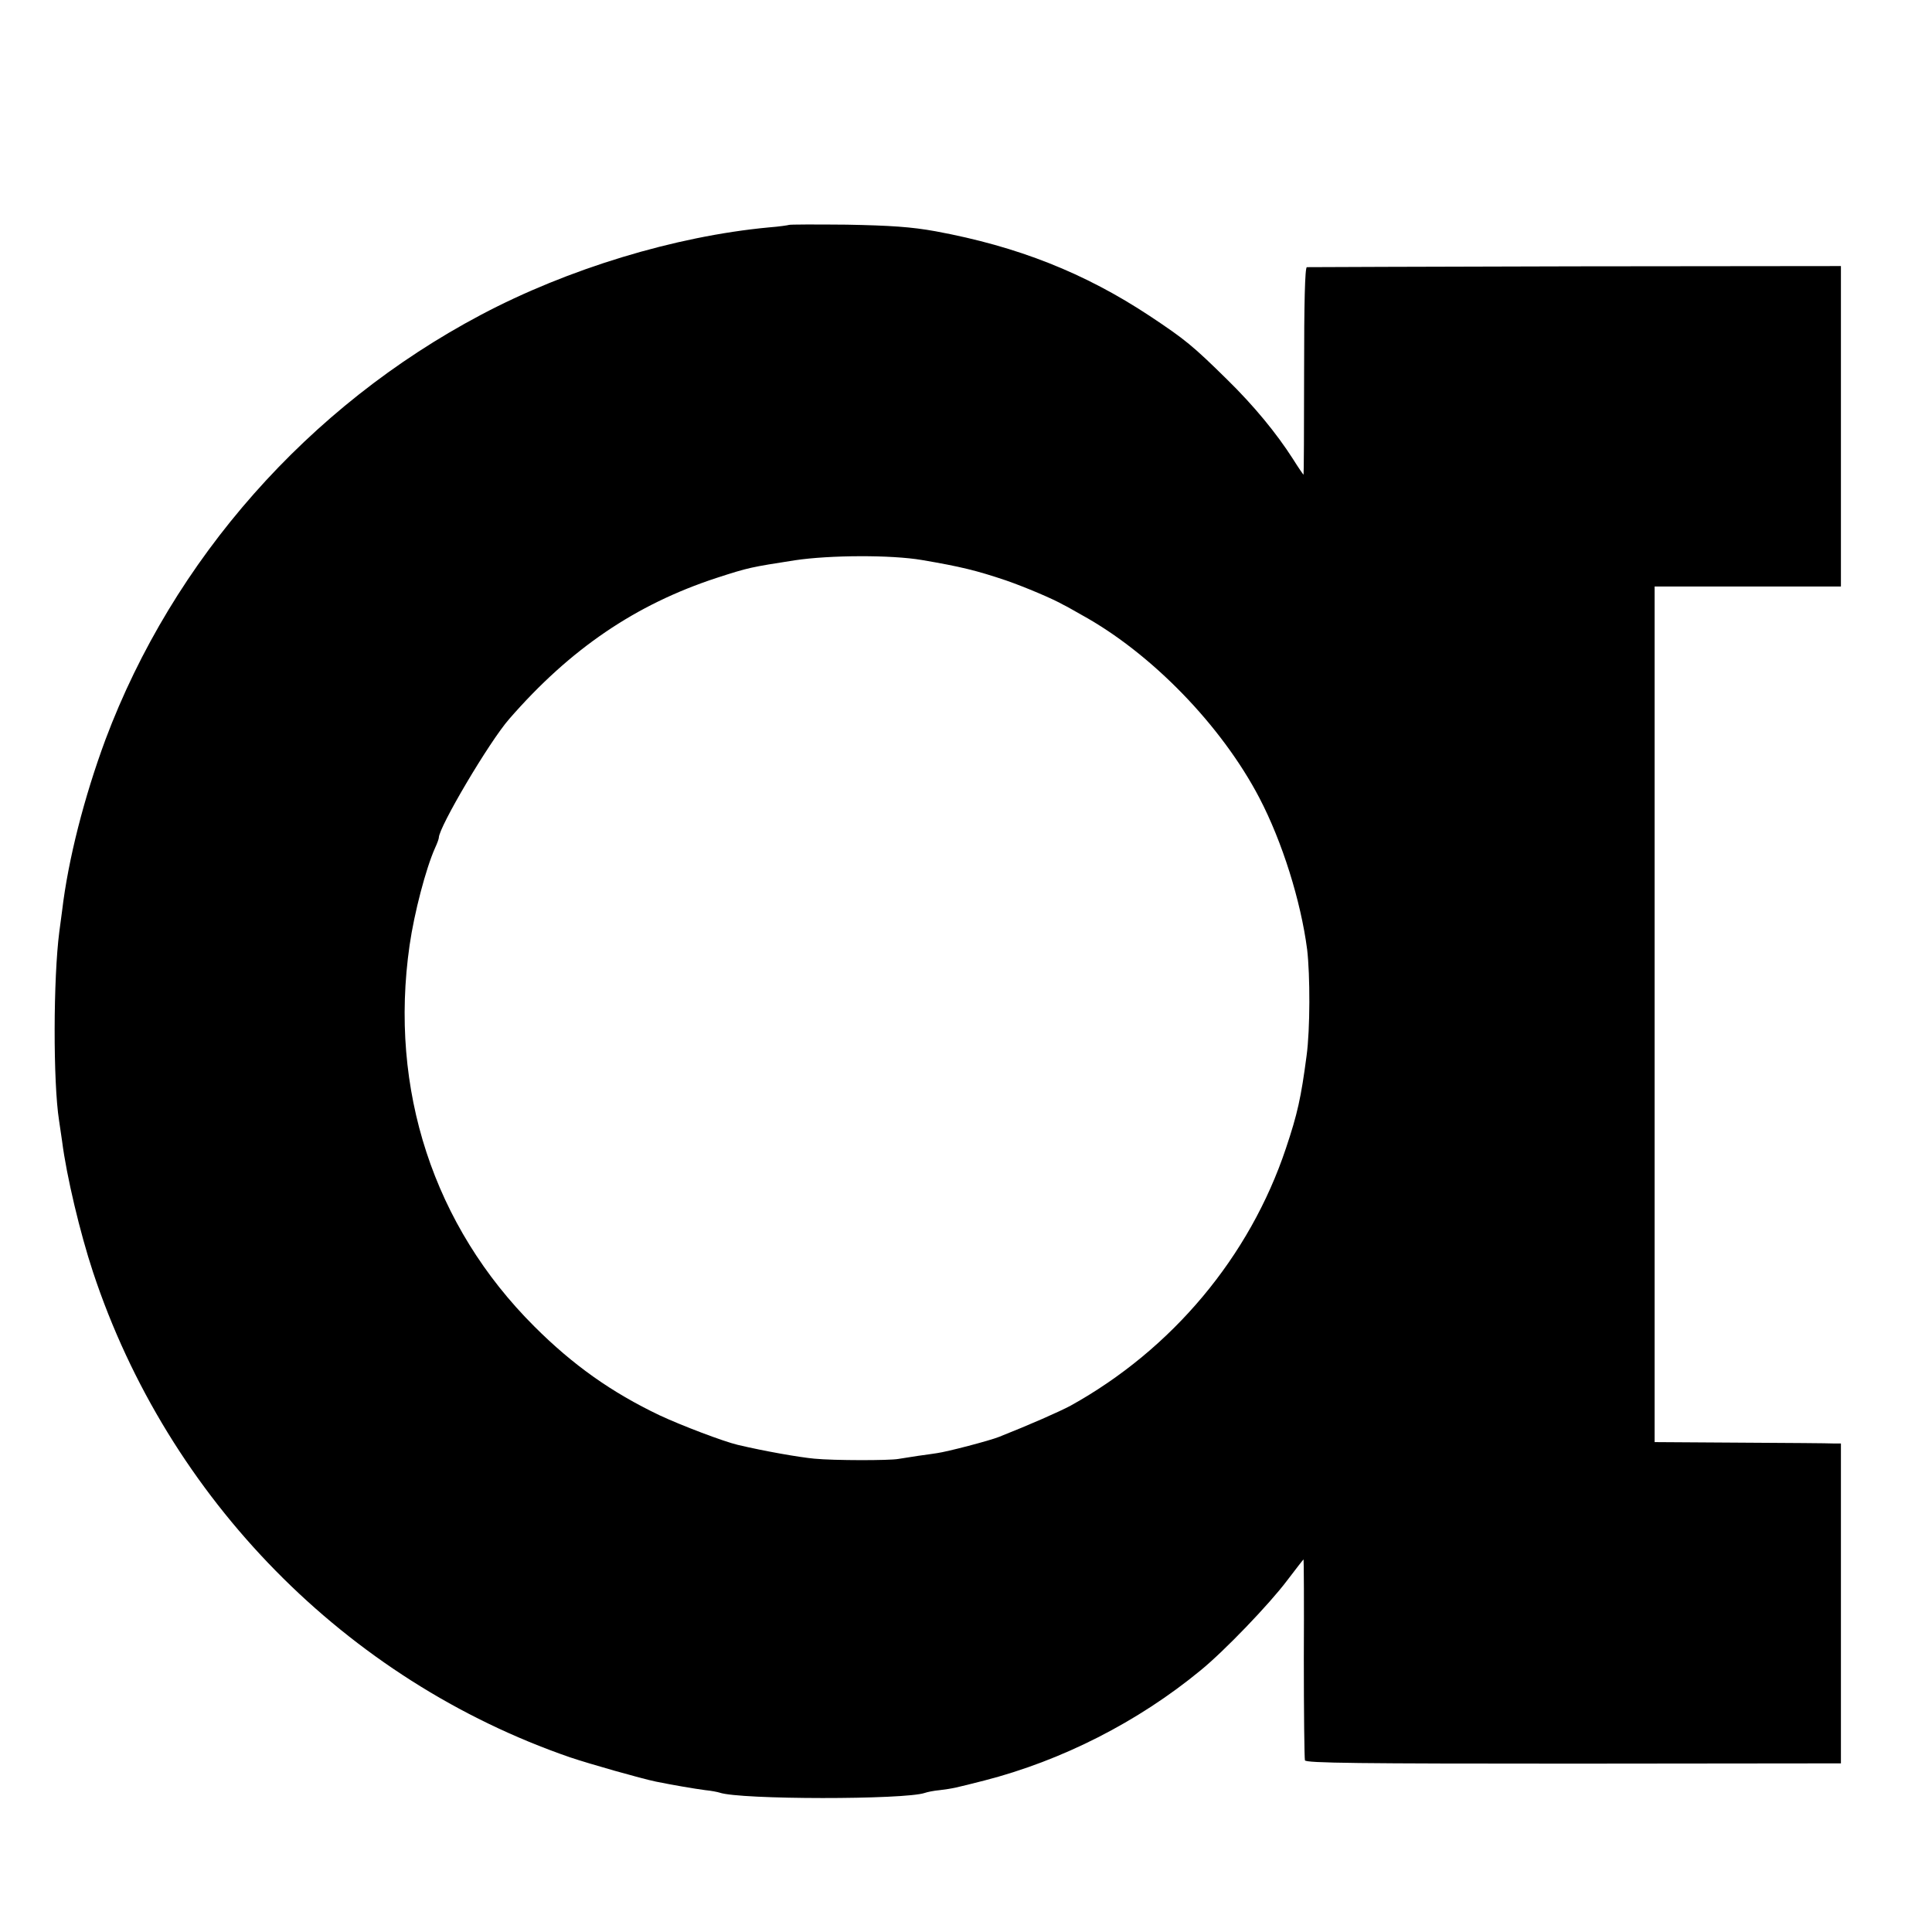
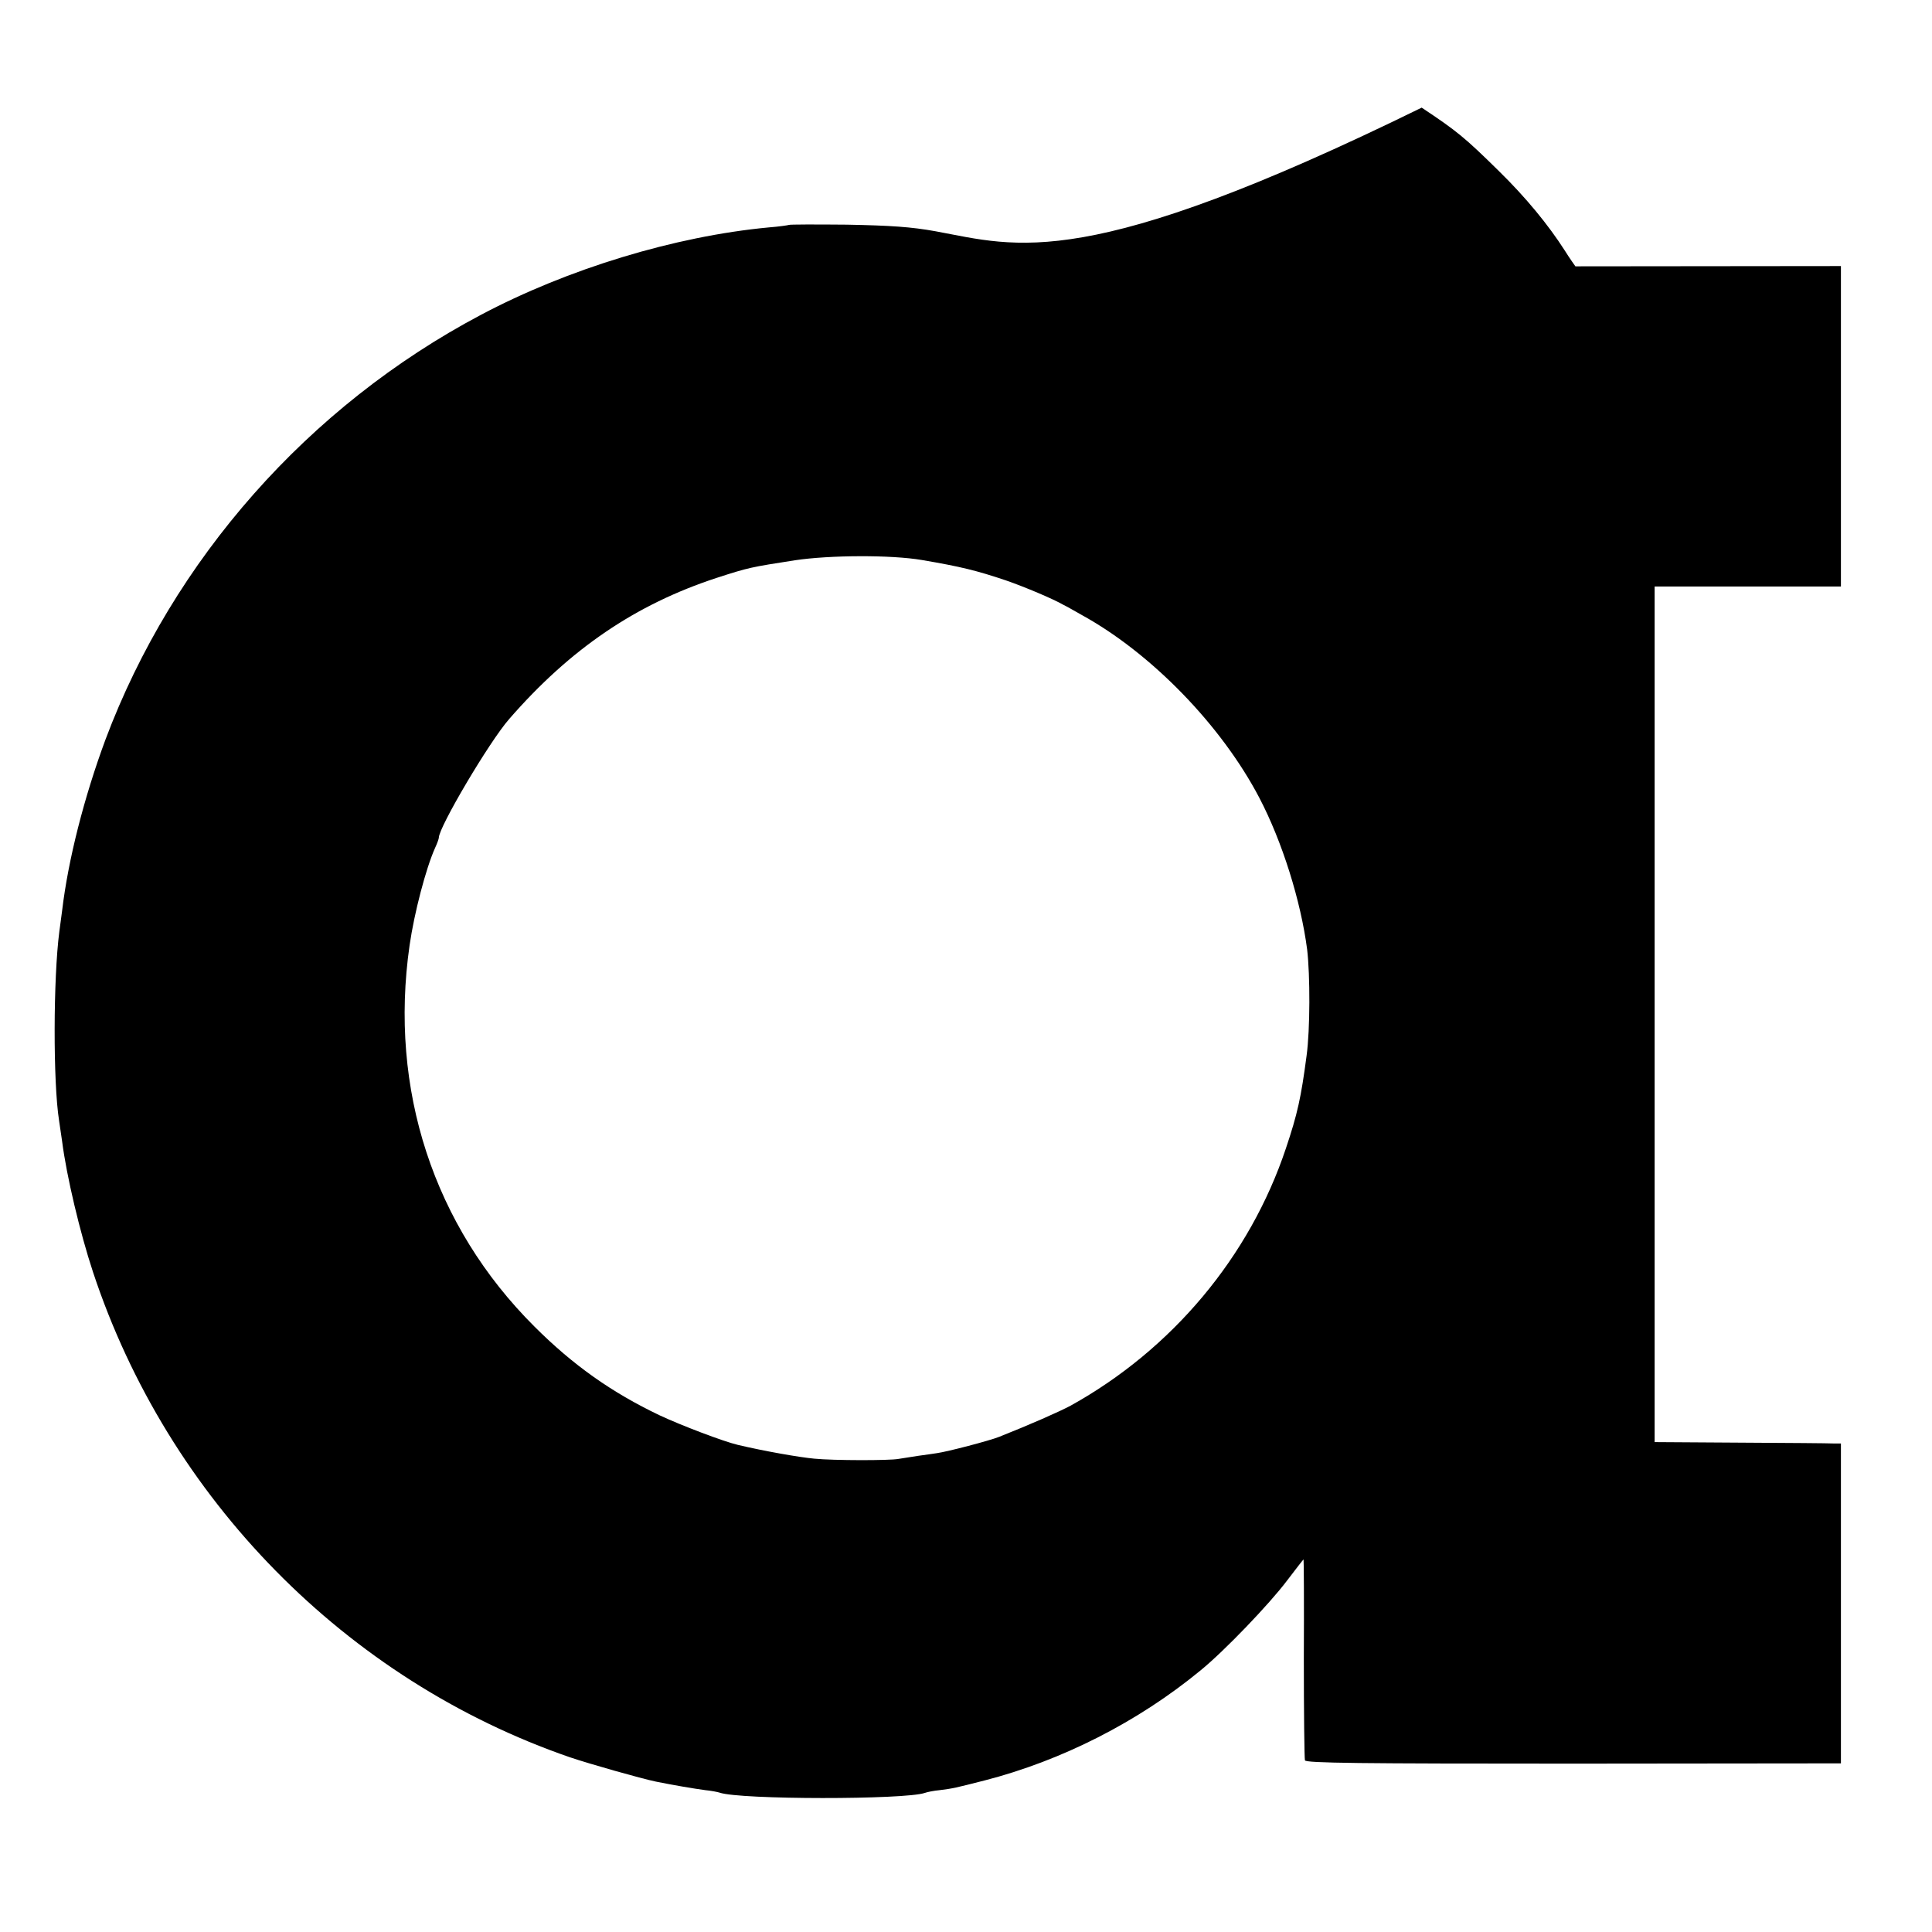
<svg xmlns="http://www.w3.org/2000/svg" version="1.0" width="933.333" height="933.333" viewBox="0 0 700 700">
-   <path d="M285.8 81.5c-.2.1-3.4.6-7.3.9-34 3.2-72.8 15-104.3 31.7-62.5 33.1-111.5 88.6-136 153.9-7.7 20.8-13.5 43.4-15.7 62-.3 2.5-.8 5.8-1 7.5-2.2 16.8-2.3 54.6-.1 68.5.2 1.4.7 4.7 1.1 7.5 1.6 12.6 6.5 33.2 11.2 47.4 27.2 82.2 91.7 147.8 172.8 175.8 7.1 2.4 25.8 7.7 31.1 8.8 6.4 1.3 14.1 2.6 17.9 3.1 2.2.2 4.6.7 5.2.9 7.4 2.6 67.2 2.6 74.4.1.8-.3 3.2-.8 5.4-1 4.8-.6 5.6-.8 16.2-3.5 28-7.2 55.6-21.2 78.3-39.9 8.6-7 24.9-24 31.3-32.5 3.2-4.2 5.9-7.7 6-7.7.1 0 .2 16.1.1 35.7 0 19.7.2 36.4.4 37.1.3 1 19.8 1.2 97.3 1.2l96.9-.1V523h-2.7c-1.6-.1-16.7-.2-33.8-.3l-31-.2v-310H667V96.4l-96.2.1c-53 .1-96.8.3-97.3.3-.7.1-1 13.1-1 37.7 0 20.6-.1 37.5-.2 37.5s-1.9-2.6-3.9-5.8c-5.9-9.2-14-19.1-23.8-28.7-12.4-12.2-15.2-14.5-28-23C393 98.9 368.8 89.3 339 83.8c-8.8-1.6-16.4-2.1-32.2-2.4-11.3-.1-20.8-.1-21 .1zM334 202.9c14.1 2.4 19.8 3.8 30.5 7.4 6.9 2.4 17.1 6.7 20.9 8.9 1.1.5 4 2.2 6.5 3.6 25.3 13.9 50.7 40.1 64.4 66.3 8.3 15.9 15 37.3 17.3 54.9 1.1 9.3 1.1 29-.2 38.5-2 15.2-3.3 21.1-7.5 33.6-13.1 39.2-41.2 72.8-78 93.2-4.1 2.2-14.8 6.9-25.9 11.3-3.5 1.4-18.8 5.4-22.5 5.9-1.1.2-4.2.6-7 1-2.7.4-5.9.9-7 1.1-3.2.6-23.4.6-30.5-.1-5.4-.5-18-2.7-27.7-5-5.1-1.2-20.4-7-28.3-10.7-17.4-8.3-31.4-18.2-45.4-32.2-36.5-36.4-52.7-85.9-45.2-138.1 1.7-11.8 5.9-27.8 9.2-35.2.8-1.7 1.4-3.4 1.4-3.8 0-3.8 18.3-34.8 25.5-43 22.1-25.4 45.8-41.5 75.1-51.1 11.7-3.8 12.4-3.9 28.4-6.4 12.7-1.9 34.8-2 46-.1z" />
+   <path d="M285.8 81.5c-.2.1-3.4.6-7.3.9-34 3.2-72.8 15-104.3 31.7-62.5 33.1-111.5 88.6-136 153.9-7.7 20.8-13.5 43.4-15.7 62-.3 2.5-.8 5.8-1 7.5-2.2 16.8-2.3 54.6-.1 68.5.2 1.4.7 4.7 1.1 7.5 1.6 12.6 6.5 33.2 11.2 47.4 27.2 82.2 91.7 147.8 172.8 175.8 7.1 2.4 25.8 7.7 31.1 8.8 6.4 1.3 14.1 2.6 17.9 3.1 2.2.2 4.6.7 5.2.9 7.4 2.6 67.2 2.6 74.4.1.8-.3 3.2-.8 5.4-1 4.8-.6 5.6-.8 16.2-3.5 28-7.2 55.6-21.2 78.3-39.9 8.6-7 24.9-24 31.3-32.5 3.2-4.2 5.9-7.7 6-7.7.1 0 .2 16.1.1 35.7 0 19.7.2 36.4.4 37.1.3 1 19.8 1.2 97.3 1.2l96.9-.1V523h-2.7c-1.6-.1-16.7-.2-33.8-.3l-31-.2v-310H667V96.4l-96.2.1s-1.9-2.6-3.9-5.8c-5.9-9.2-14-19.1-23.8-28.7-12.4-12.2-15.2-14.5-28-23C393 98.9 368.8 89.3 339 83.8c-8.8-1.6-16.4-2.1-32.2-2.4-11.3-.1-20.8-.1-21 .1zM334 202.9c14.1 2.4 19.8 3.8 30.5 7.4 6.9 2.4 17.1 6.7 20.9 8.9 1.1.5 4 2.2 6.5 3.6 25.3 13.9 50.7 40.1 64.4 66.3 8.3 15.9 15 37.3 17.3 54.9 1.1 9.3 1.1 29-.2 38.5-2 15.2-3.3 21.1-7.5 33.6-13.1 39.2-41.2 72.8-78 93.2-4.1 2.2-14.8 6.9-25.9 11.3-3.5 1.4-18.8 5.4-22.5 5.9-1.1.2-4.2.6-7 1-2.7.4-5.9.9-7 1.1-3.2.6-23.4.6-30.5-.1-5.4-.5-18-2.7-27.7-5-5.1-1.2-20.4-7-28.3-10.7-17.4-8.3-31.4-18.2-45.4-32.2-36.5-36.4-52.7-85.9-45.2-138.1 1.7-11.8 5.9-27.8 9.2-35.2.8-1.7 1.4-3.4 1.4-3.8 0-3.8 18.3-34.8 25.5-43 22.1-25.4 45.8-41.5 75.1-51.1 11.7-3.8 12.4-3.9 28.4-6.4 12.7-1.9 34.8-2 46-.1z" />
</svg>